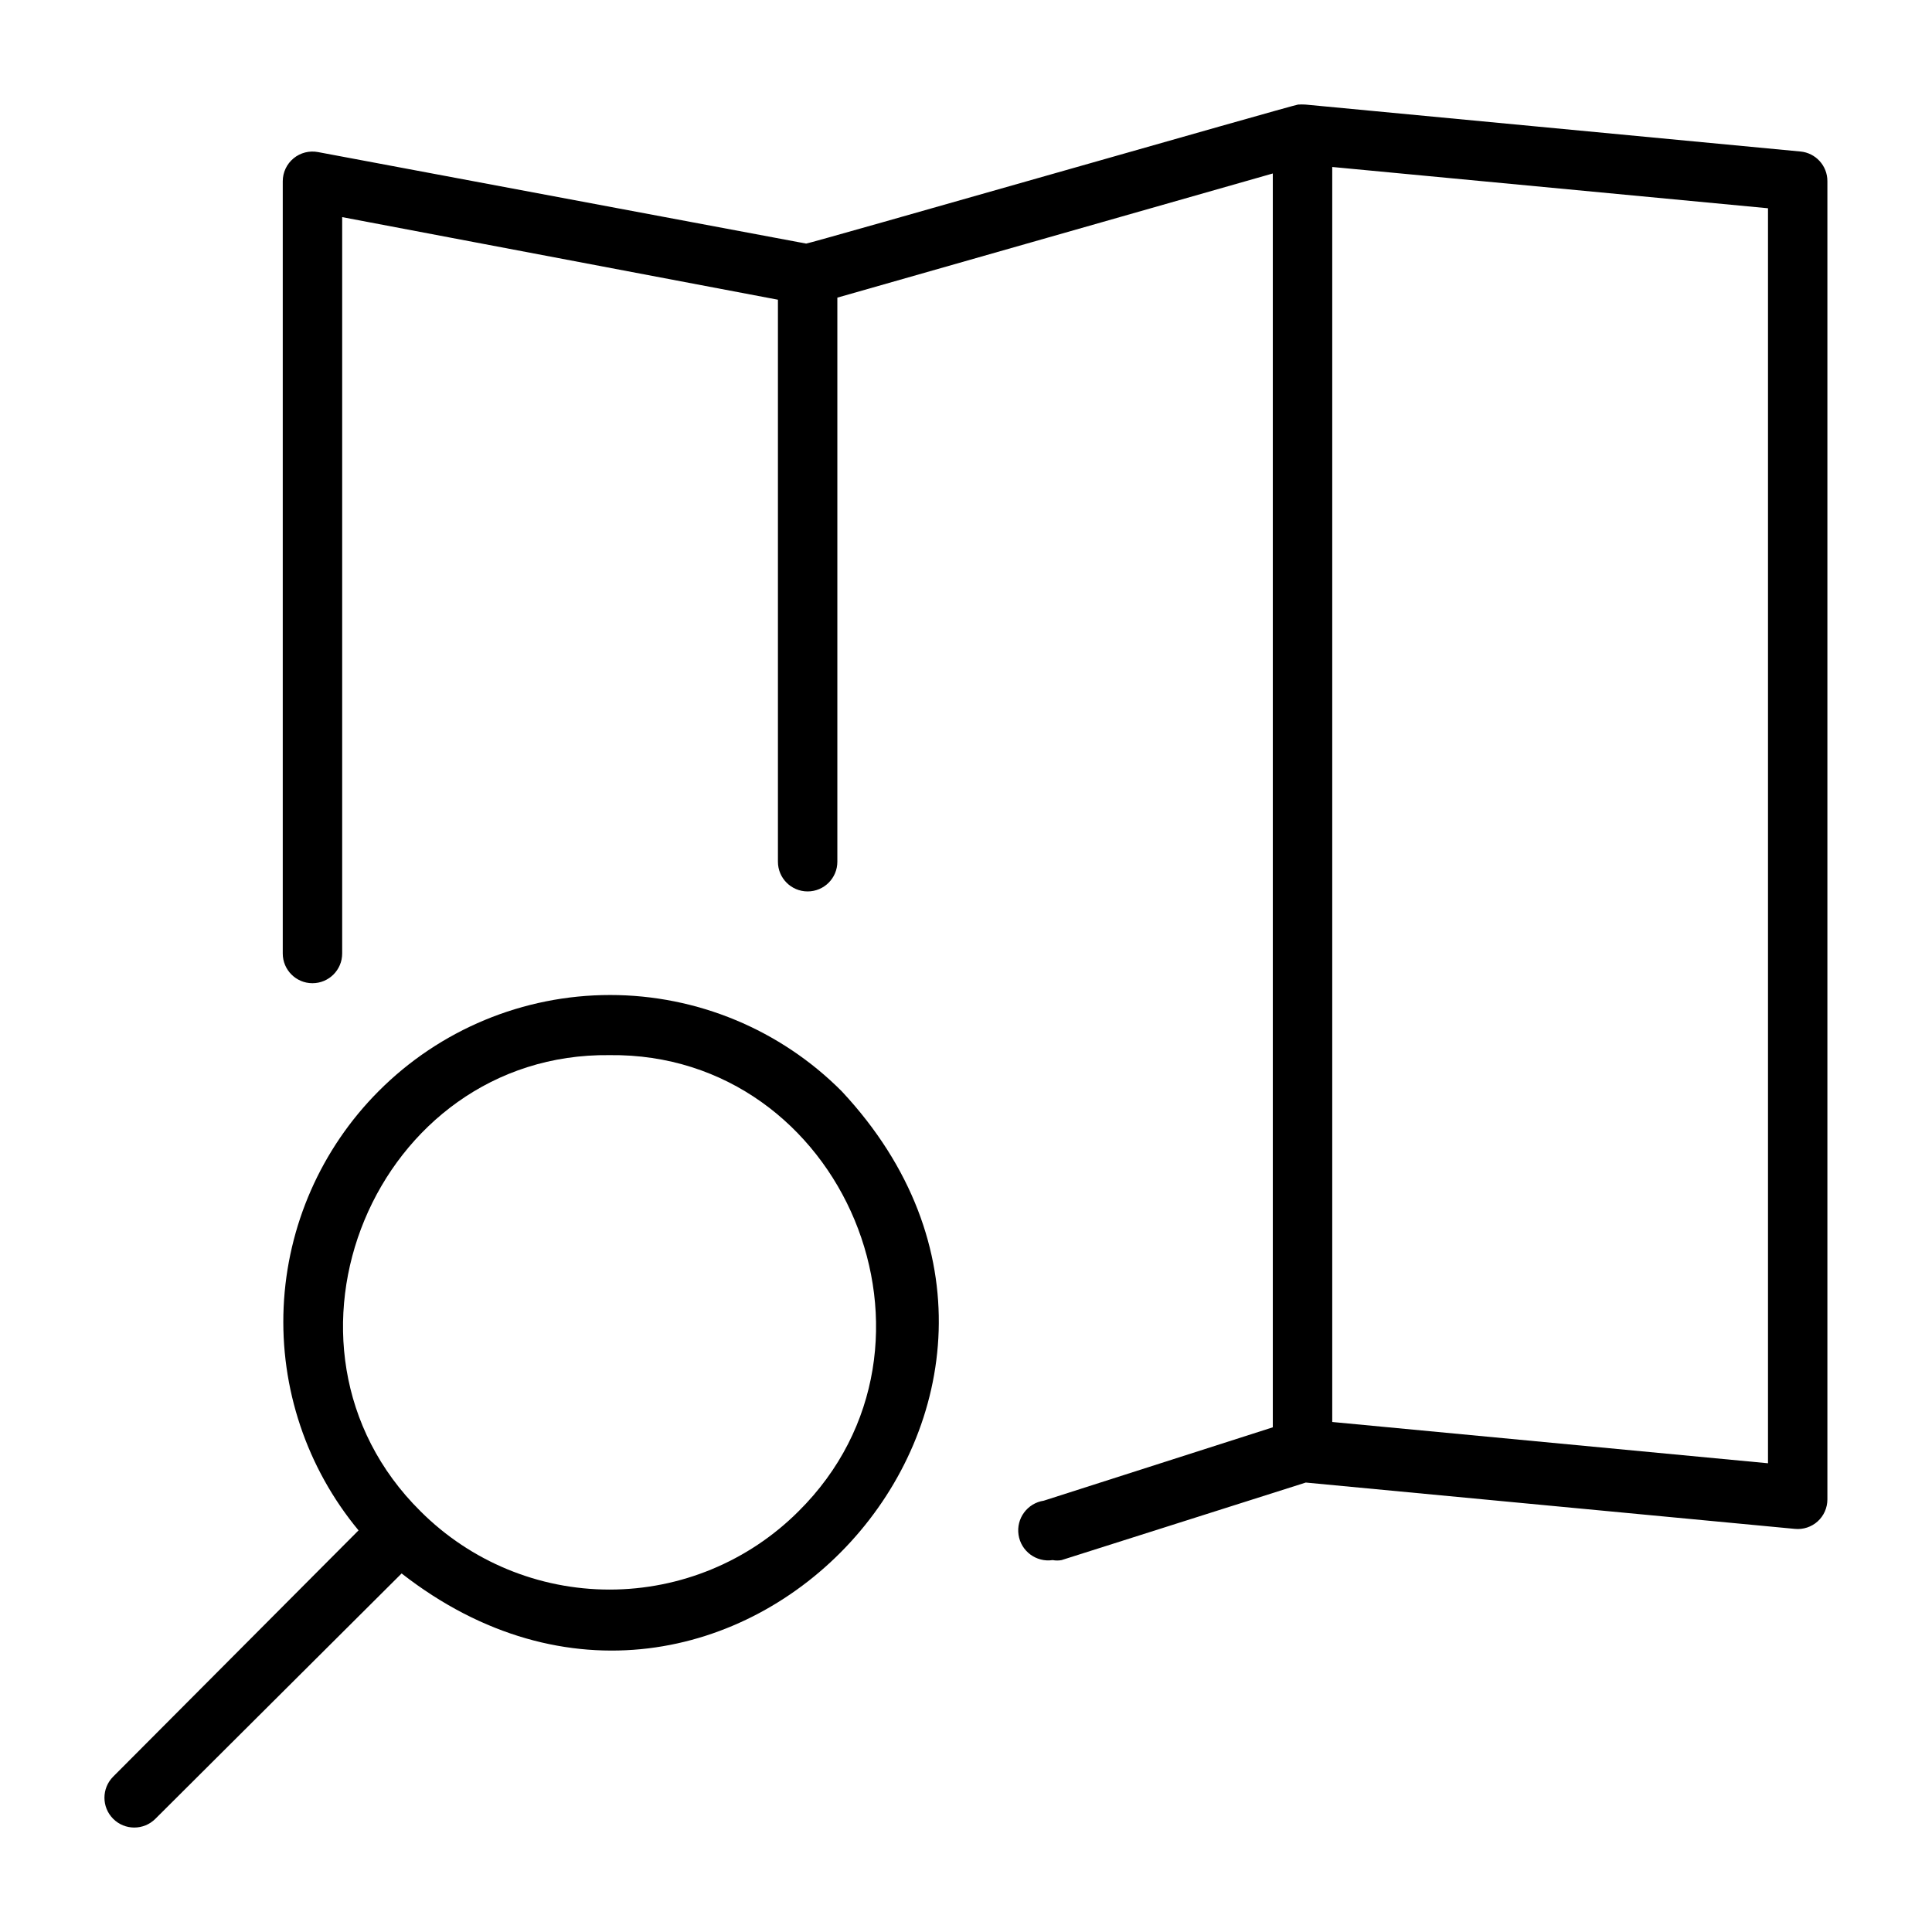
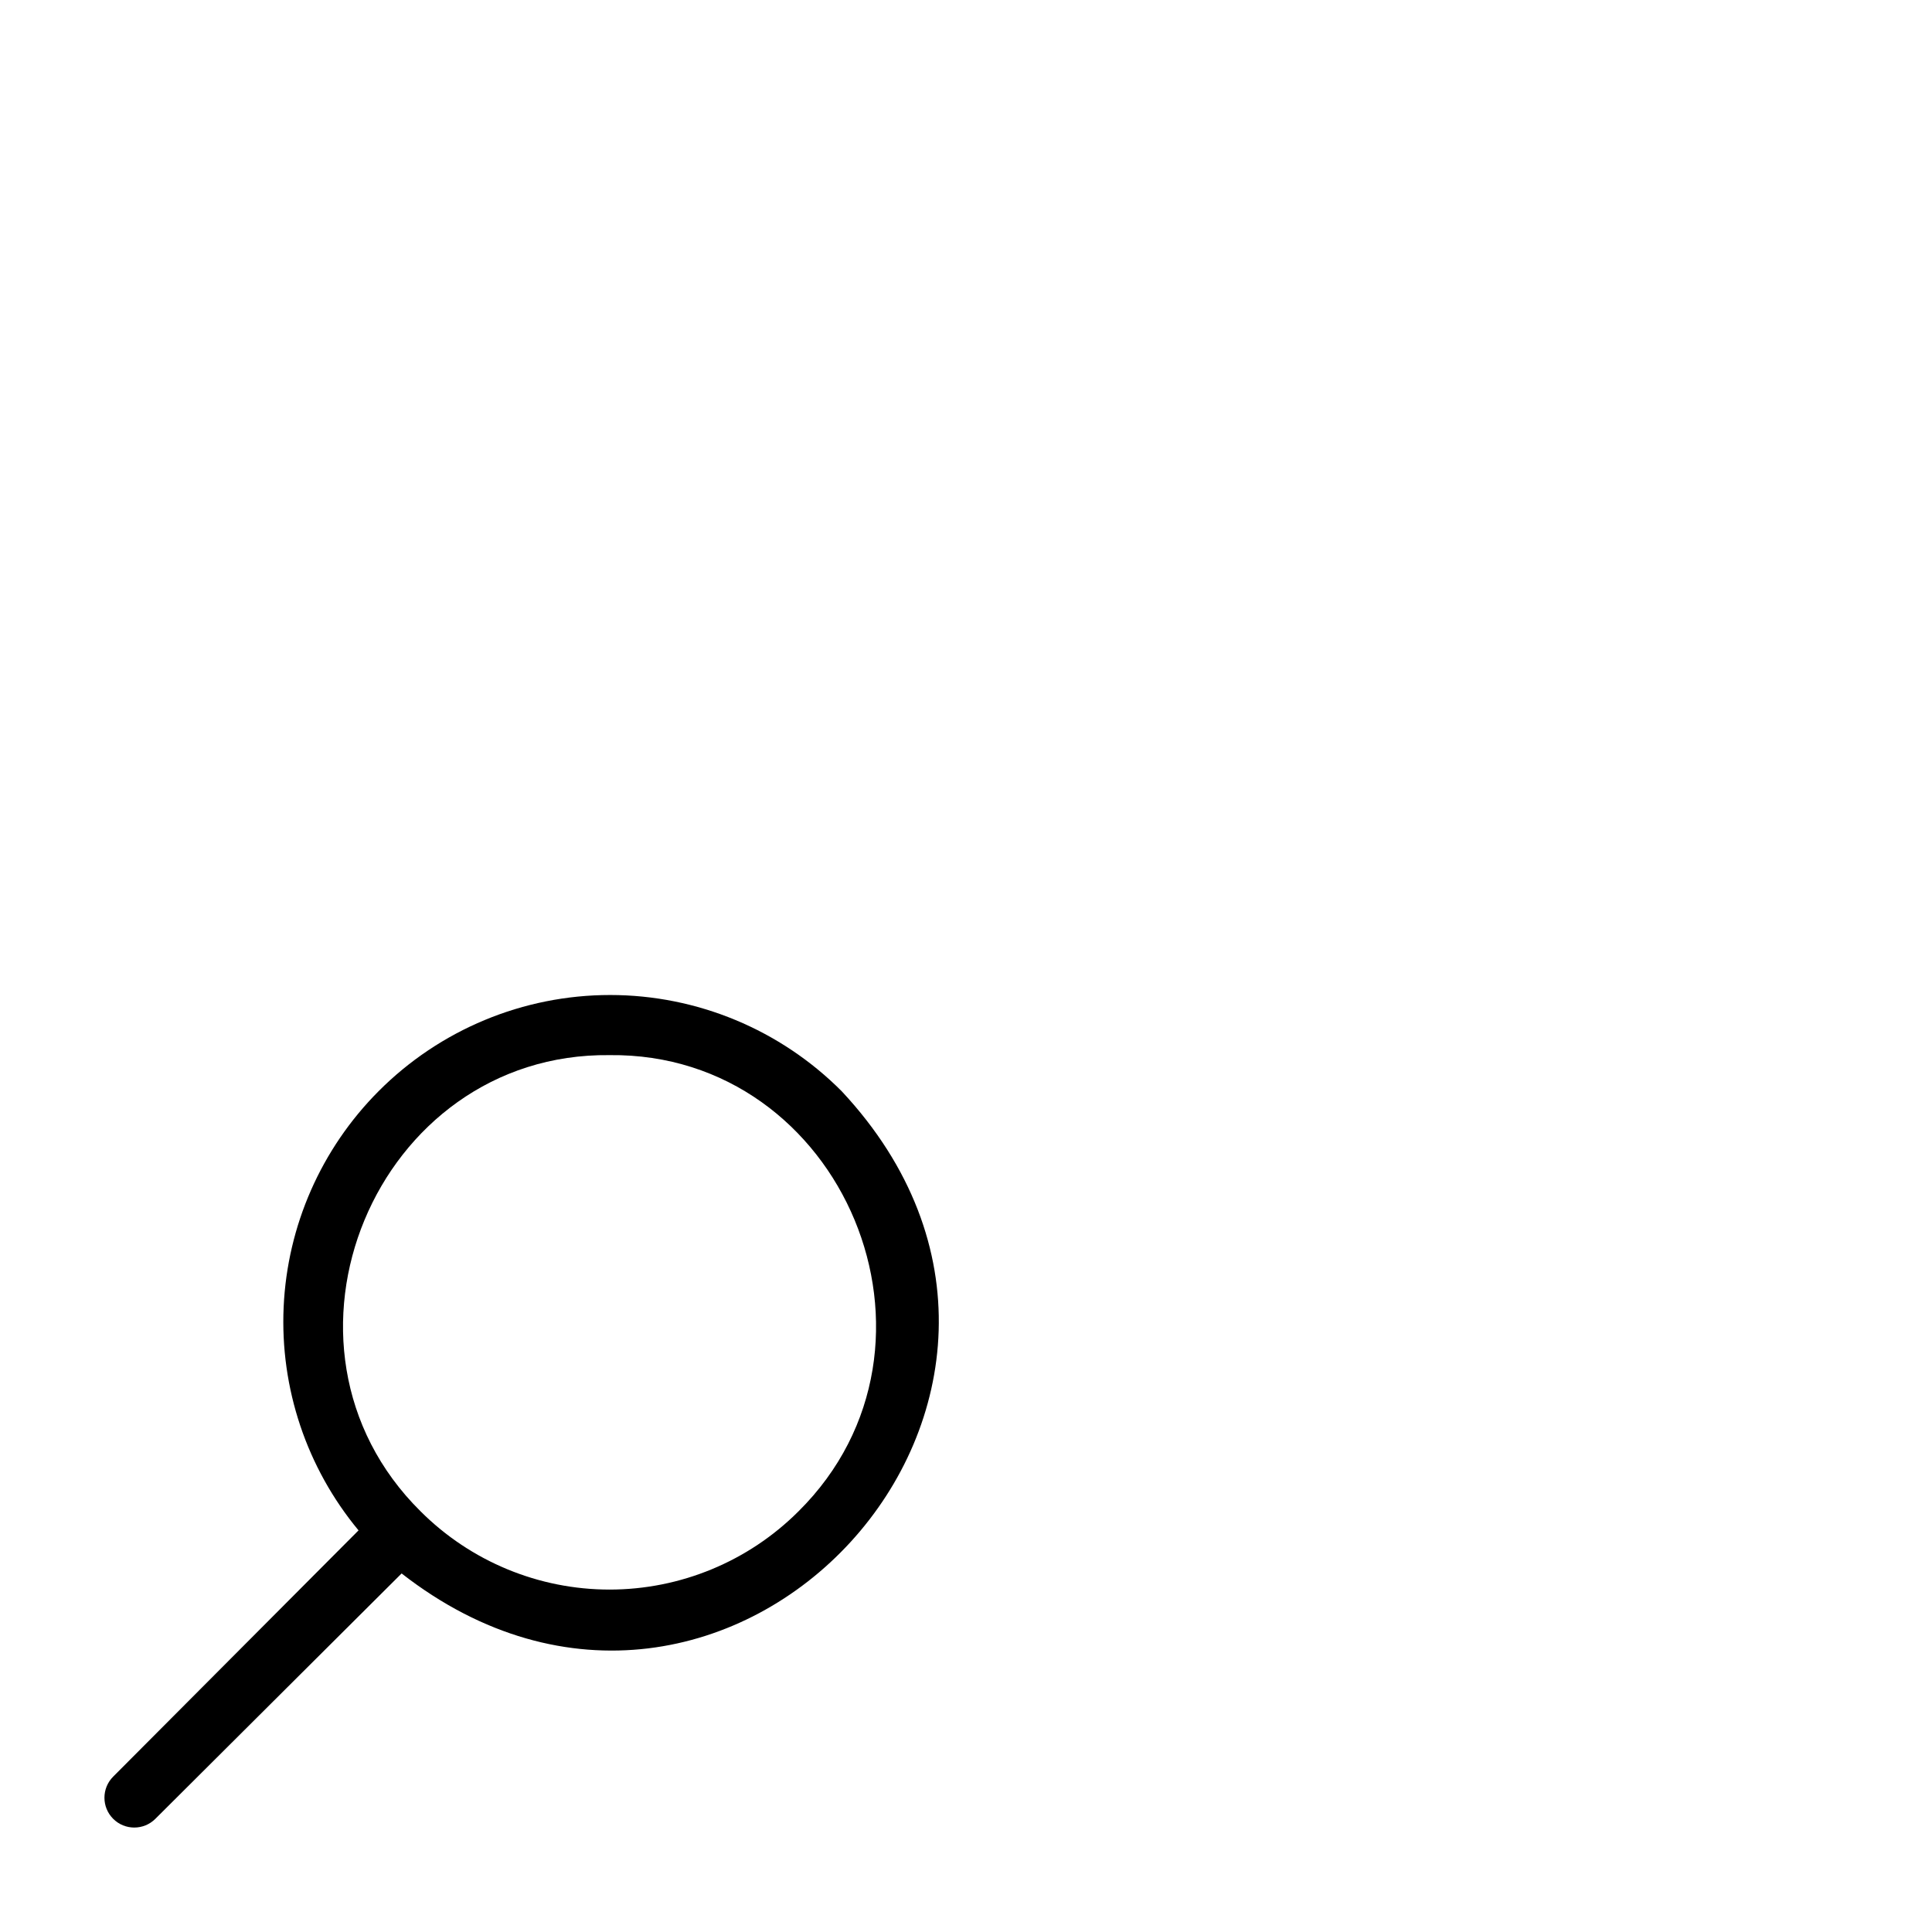
<svg xmlns="http://www.w3.org/2000/svg" fill="#000000" width="800px" height="800px" version="1.1" viewBox="144 144 512 512">
  <g>
-     <path d="m621.12 184.15-131.15-12.438c-0.656-0.043-1.312-0.043-1.969 0-0.945 0-129.42 36.84-130.36 36.84l-129.34-24.246c-2.305-0.445-4.688 0.16-6.5 1.652-1.812 1.492-2.863 3.715-2.867 6.062v204.67c0 4.348 3.523 7.871 7.871 7.871s7.875-3.523 7.875-7.871v-195.15l115.48 21.887v148.94c0 4.348 3.523 7.871 7.871 7.871 4.348 0 7.875-3.523 7.875-7.871v-149.49l115.4-32.906v332.28l-60.691 19.445c-4.348 0.652-7.344 4.703-6.691 9.051s4.703 7.344 9.051 6.691c0.781 0.152 1.582 0.152 2.363 0l64.707-20.547 129.65 12.281c2.18 0.207 4.348-0.508 5.981-1.965 1.652-1.488 2.594-3.606 2.602-5.828v-349.36c0.016-4.086-3.098-7.504-7.164-7.871zm-8.582 347.63-115.48-10.941v-332.59l115.48 10.941z" />
    <path d="m244.29 433.22c-15.188 15.266-24.145 35.641-25.121 57.156-0.973 21.512 6.102 42.613 19.848 59.191l-65.023 65.258c-3.086 3.09-3.086 8.094 0 11.18 3.086 3.086 8.094 3.086 11.18 0l65.258-65.023c86.594 67.543 191.84-47.23 116.66-127.76-16.254-16.344-38.352-25.535-61.402-25.535-23.051 0-45.148 9.191-61.402 25.535zm111.31 111.31c-13.285 13.27-31.293 20.723-50.066 20.723-18.777 0-36.781-7.453-50.066-20.723-44.398-43.926-11.965-121.62 50.066-120.91 62.031-0.707 94.465 76.91 50.066 120.91z" />
  </g>
</svg>